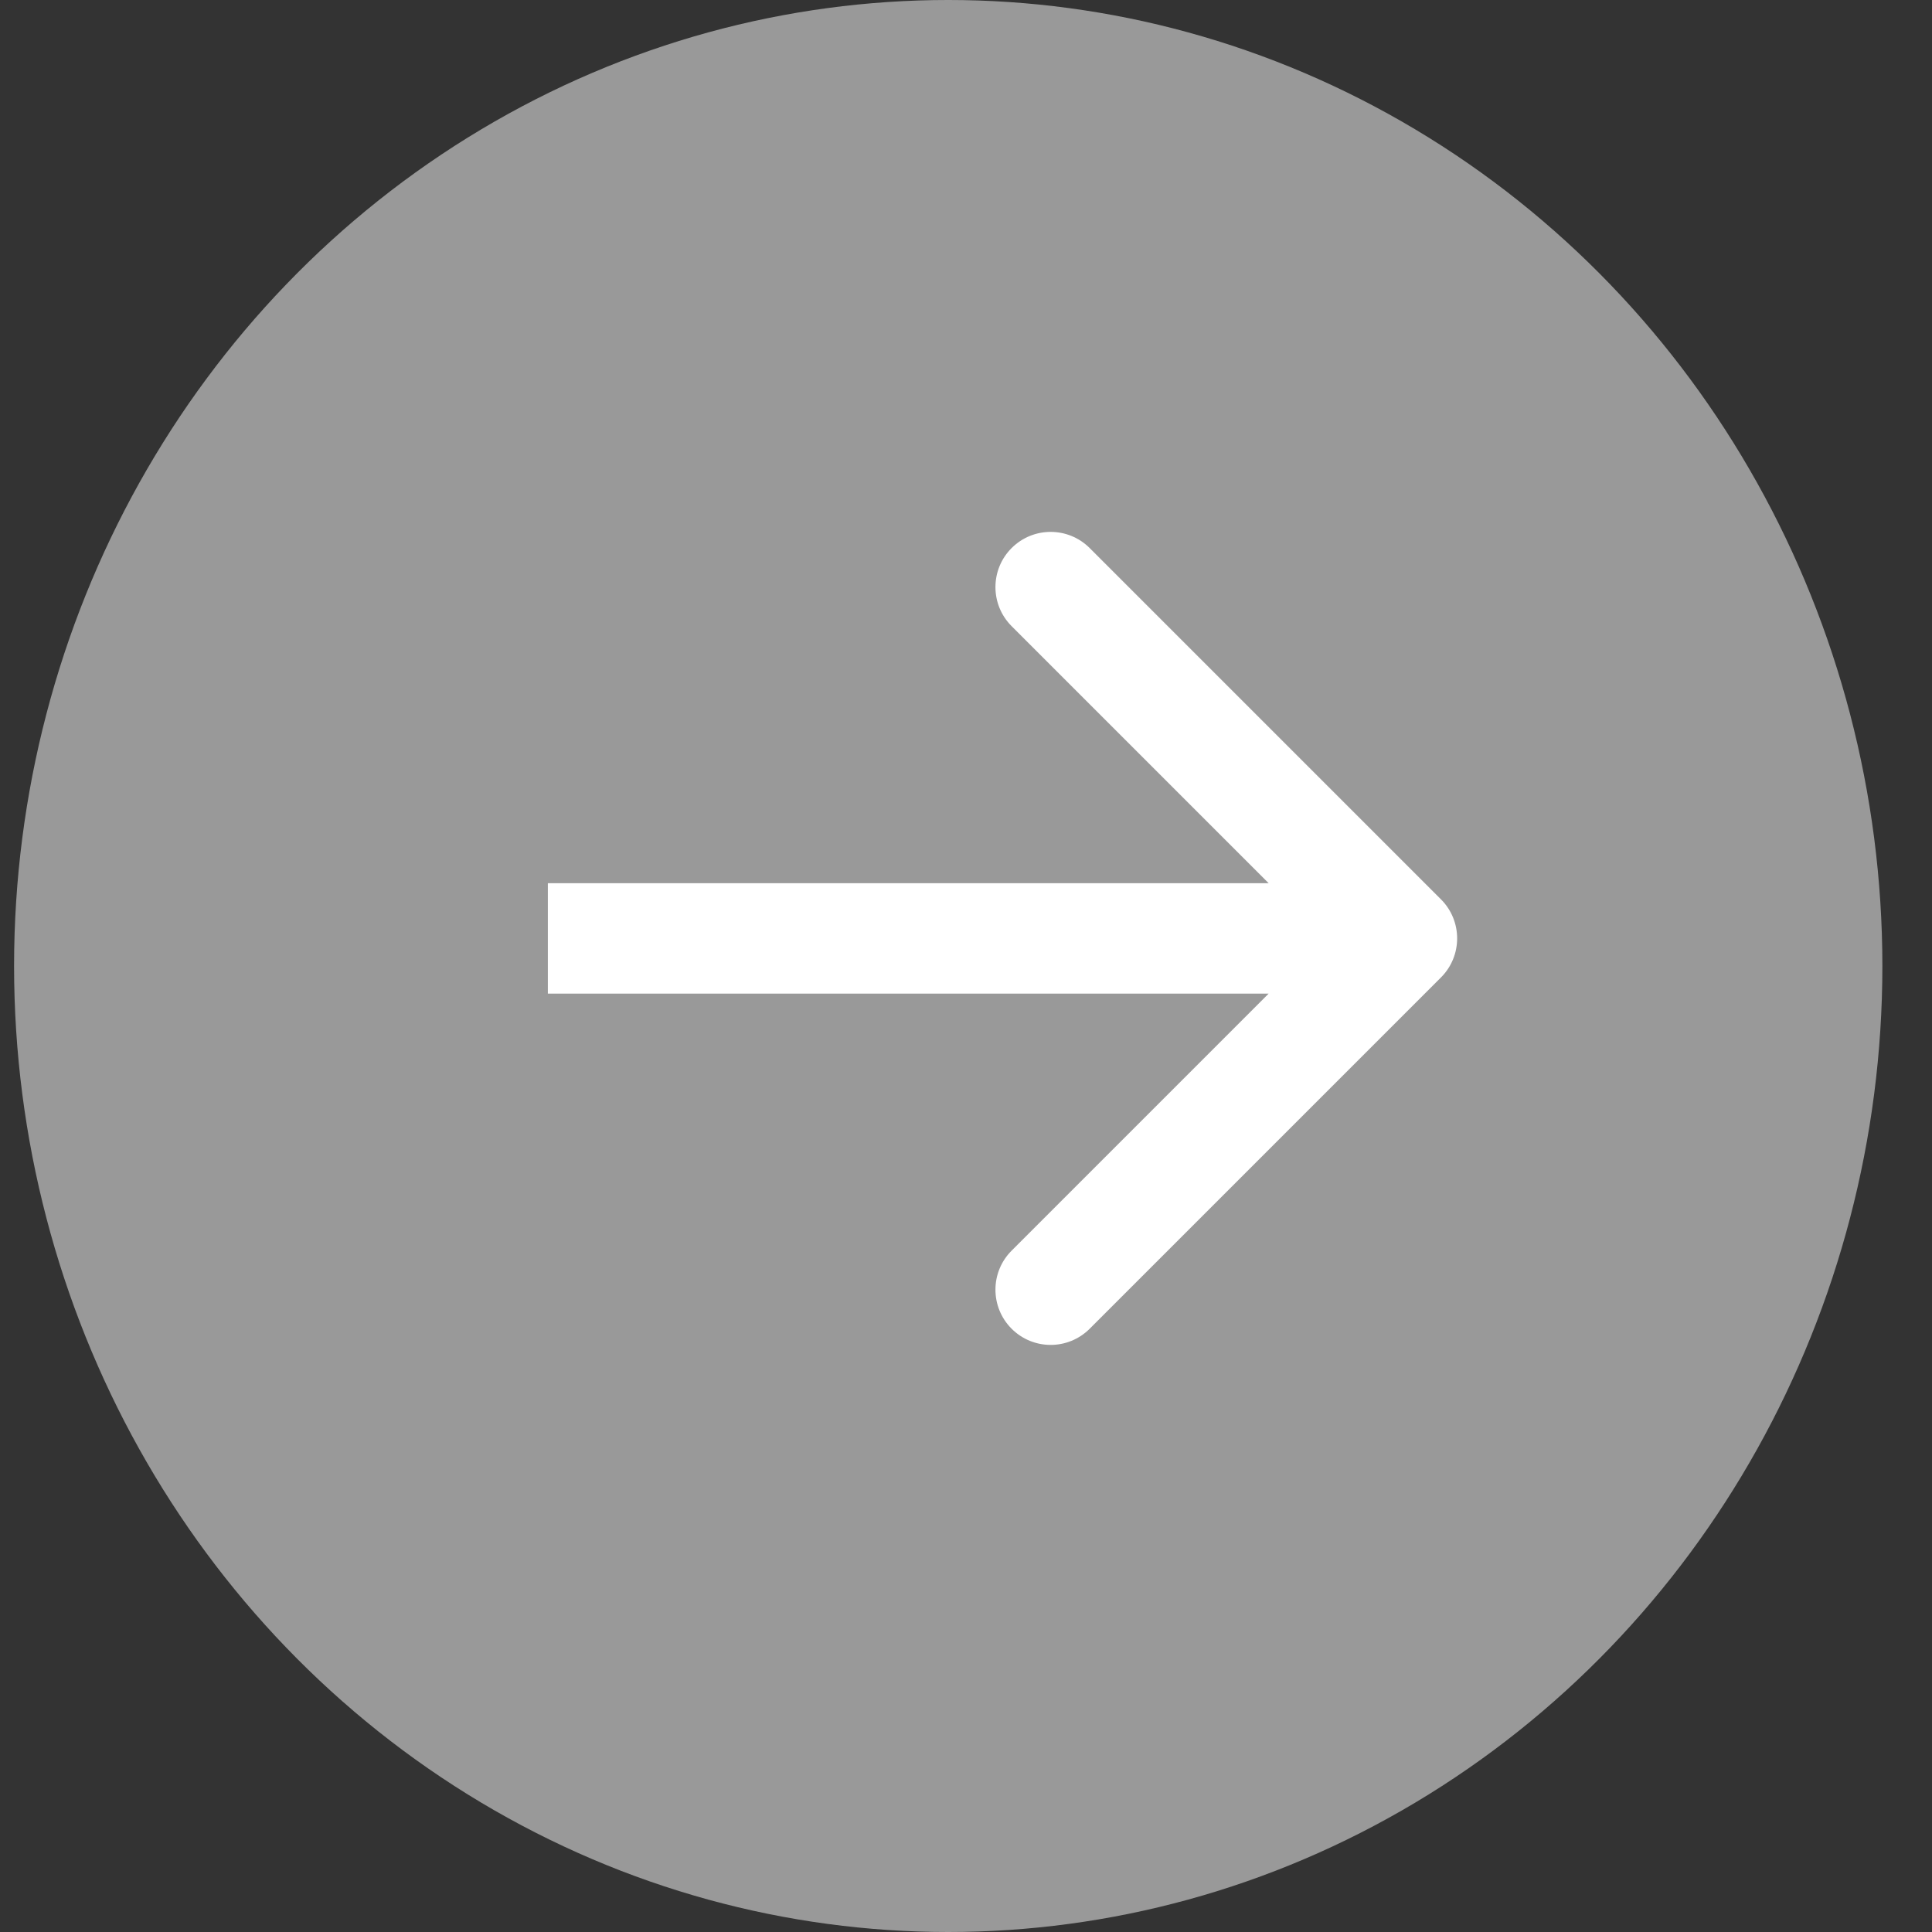
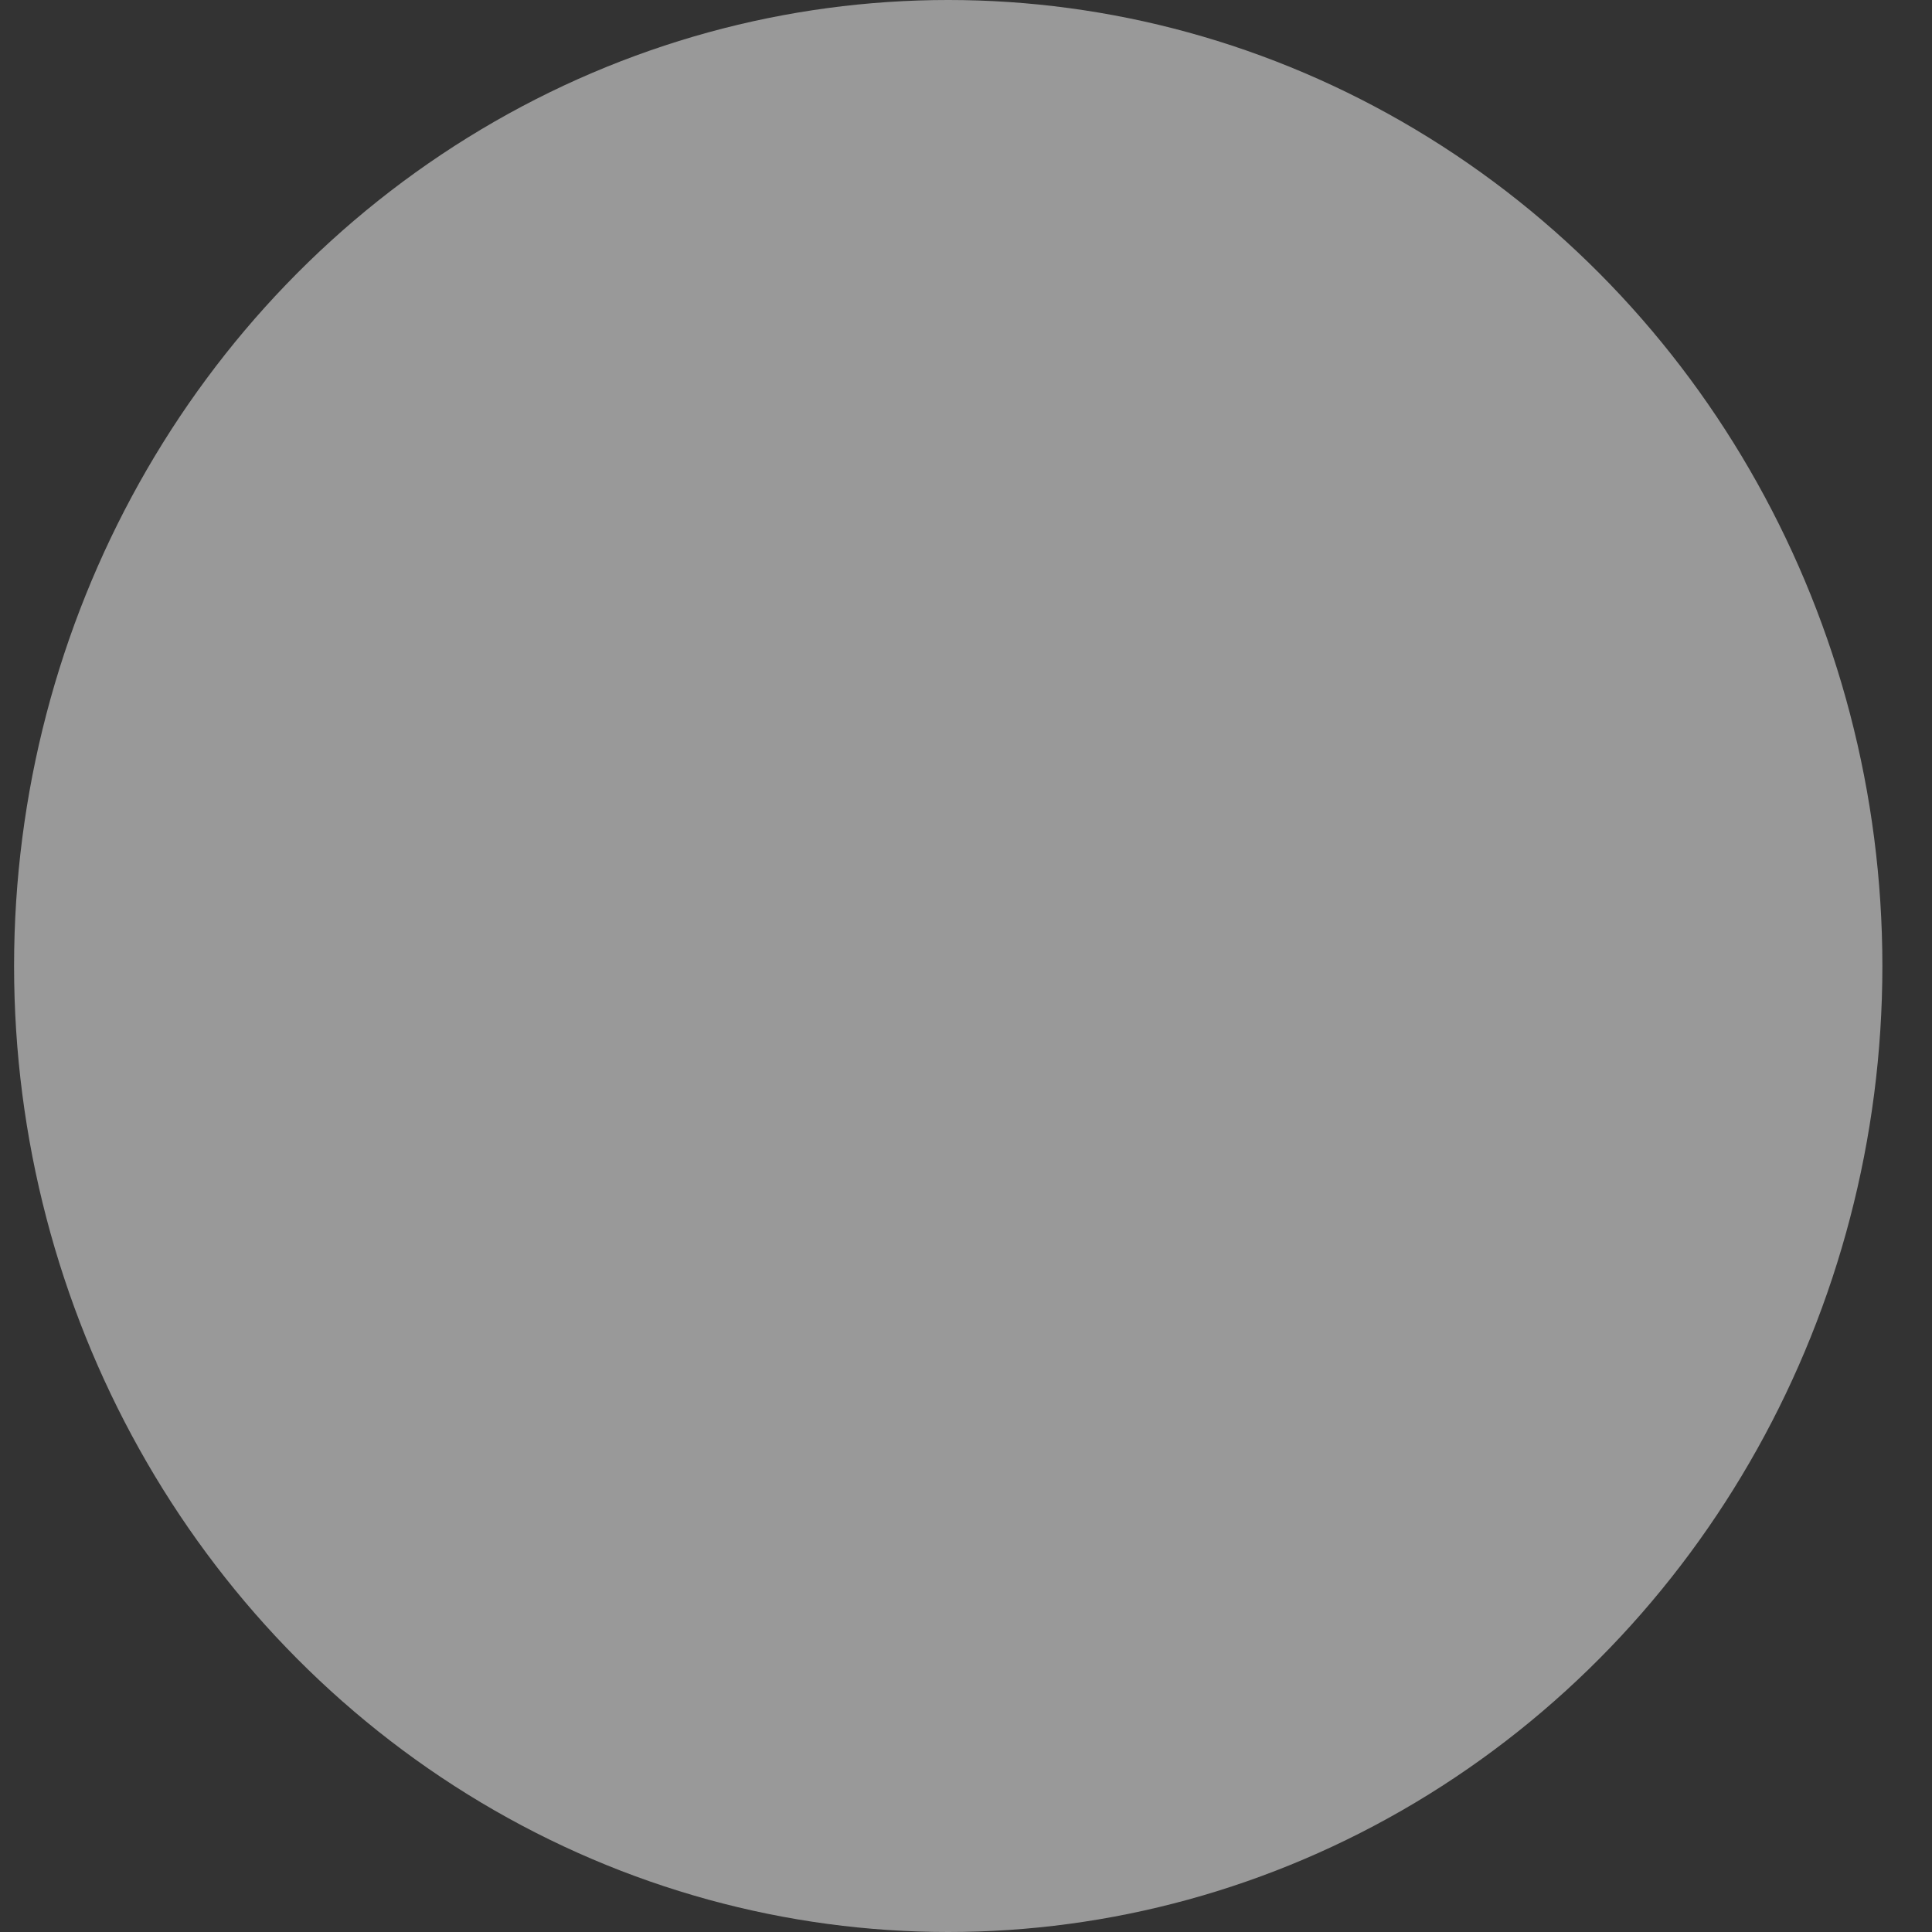
<svg xmlns="http://www.w3.org/2000/svg" width="35" height="35" viewBox="0 0 35 35" fill="none">
  <rect x="0" y="0" width="35" height="35" fill="#333333" stroke="none" />
  <ellipse cx="17.178" cy="17.5" rx="16.923" ry="17.5" fill="white" fill-opacity="0.5" />
-   <path d="M26.105 17.707C26.495 17.317 26.495 16.683 26.105 16.293L19.741 9.929C19.35 9.538 18.717 9.538 18.326 9.929C17.936 10.319 17.936 10.953 18.326 11.343L23.983 17L18.326 22.657C17.936 23.047 17.936 23.68 18.326 24.071C18.717 24.462 19.35 24.462 19.741 24.071L26.105 17.707ZM9.925 18H25.398V16H9.925V18Z" fill="white" />
</svg>